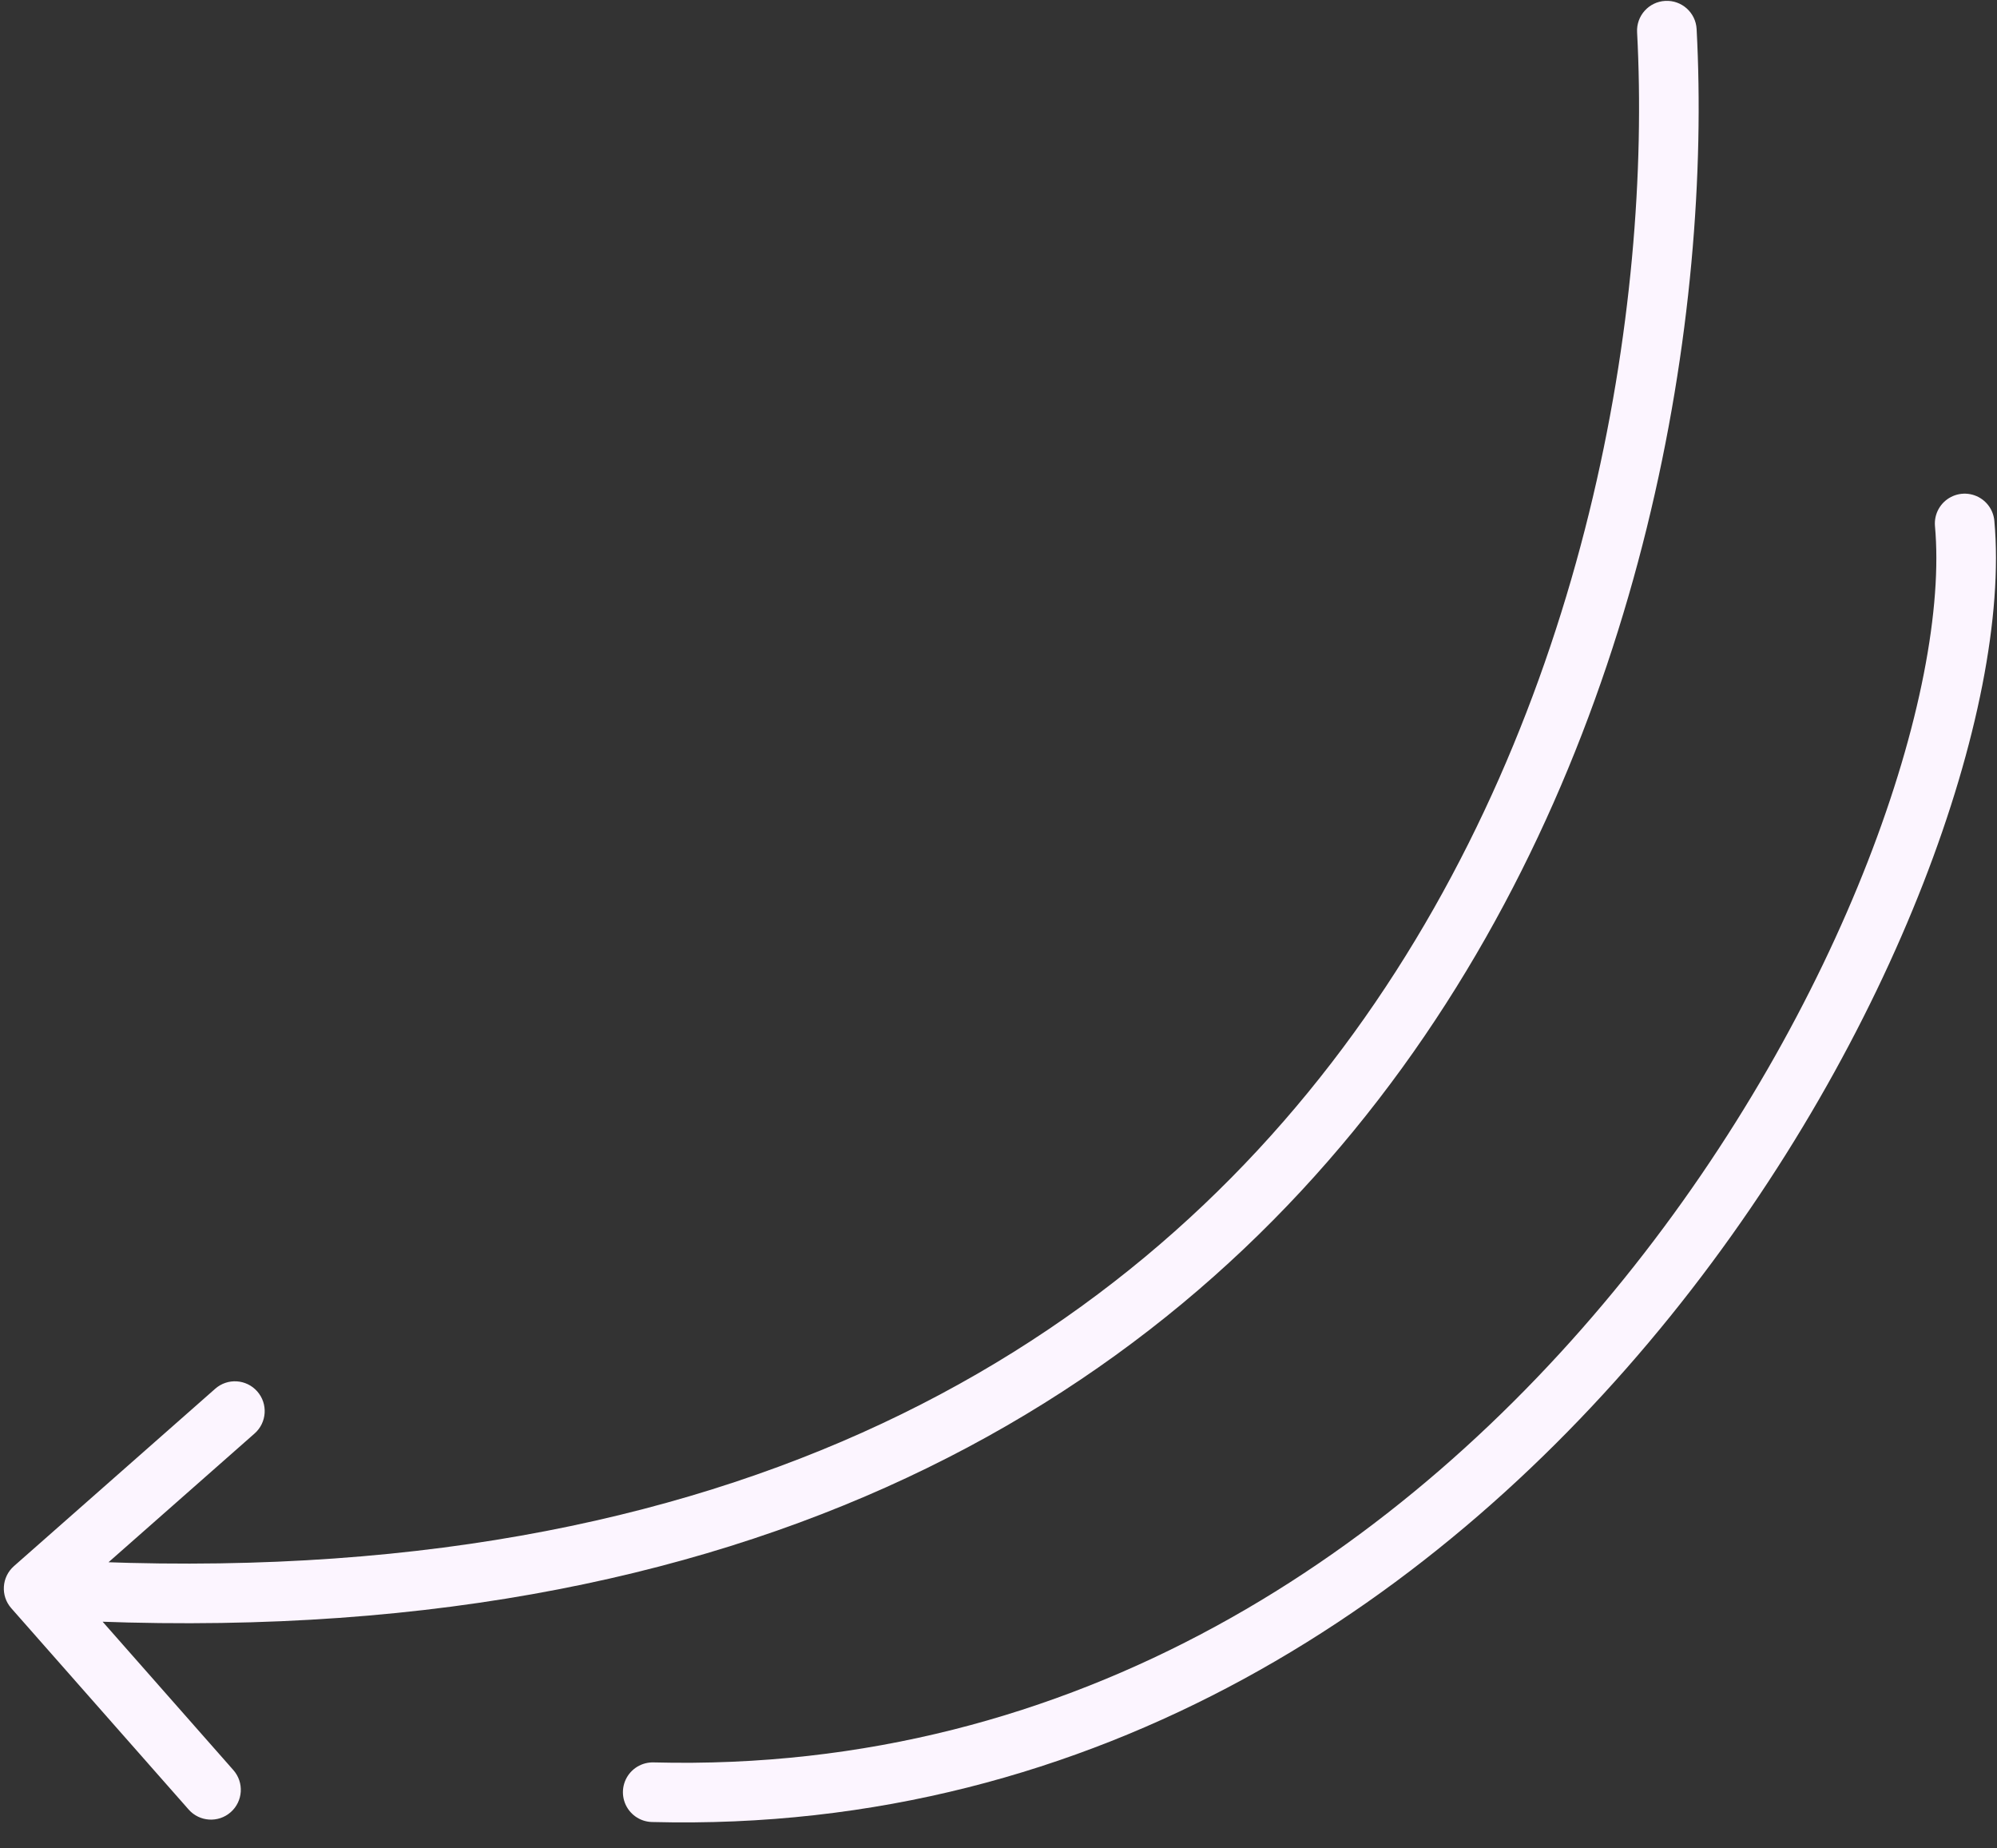
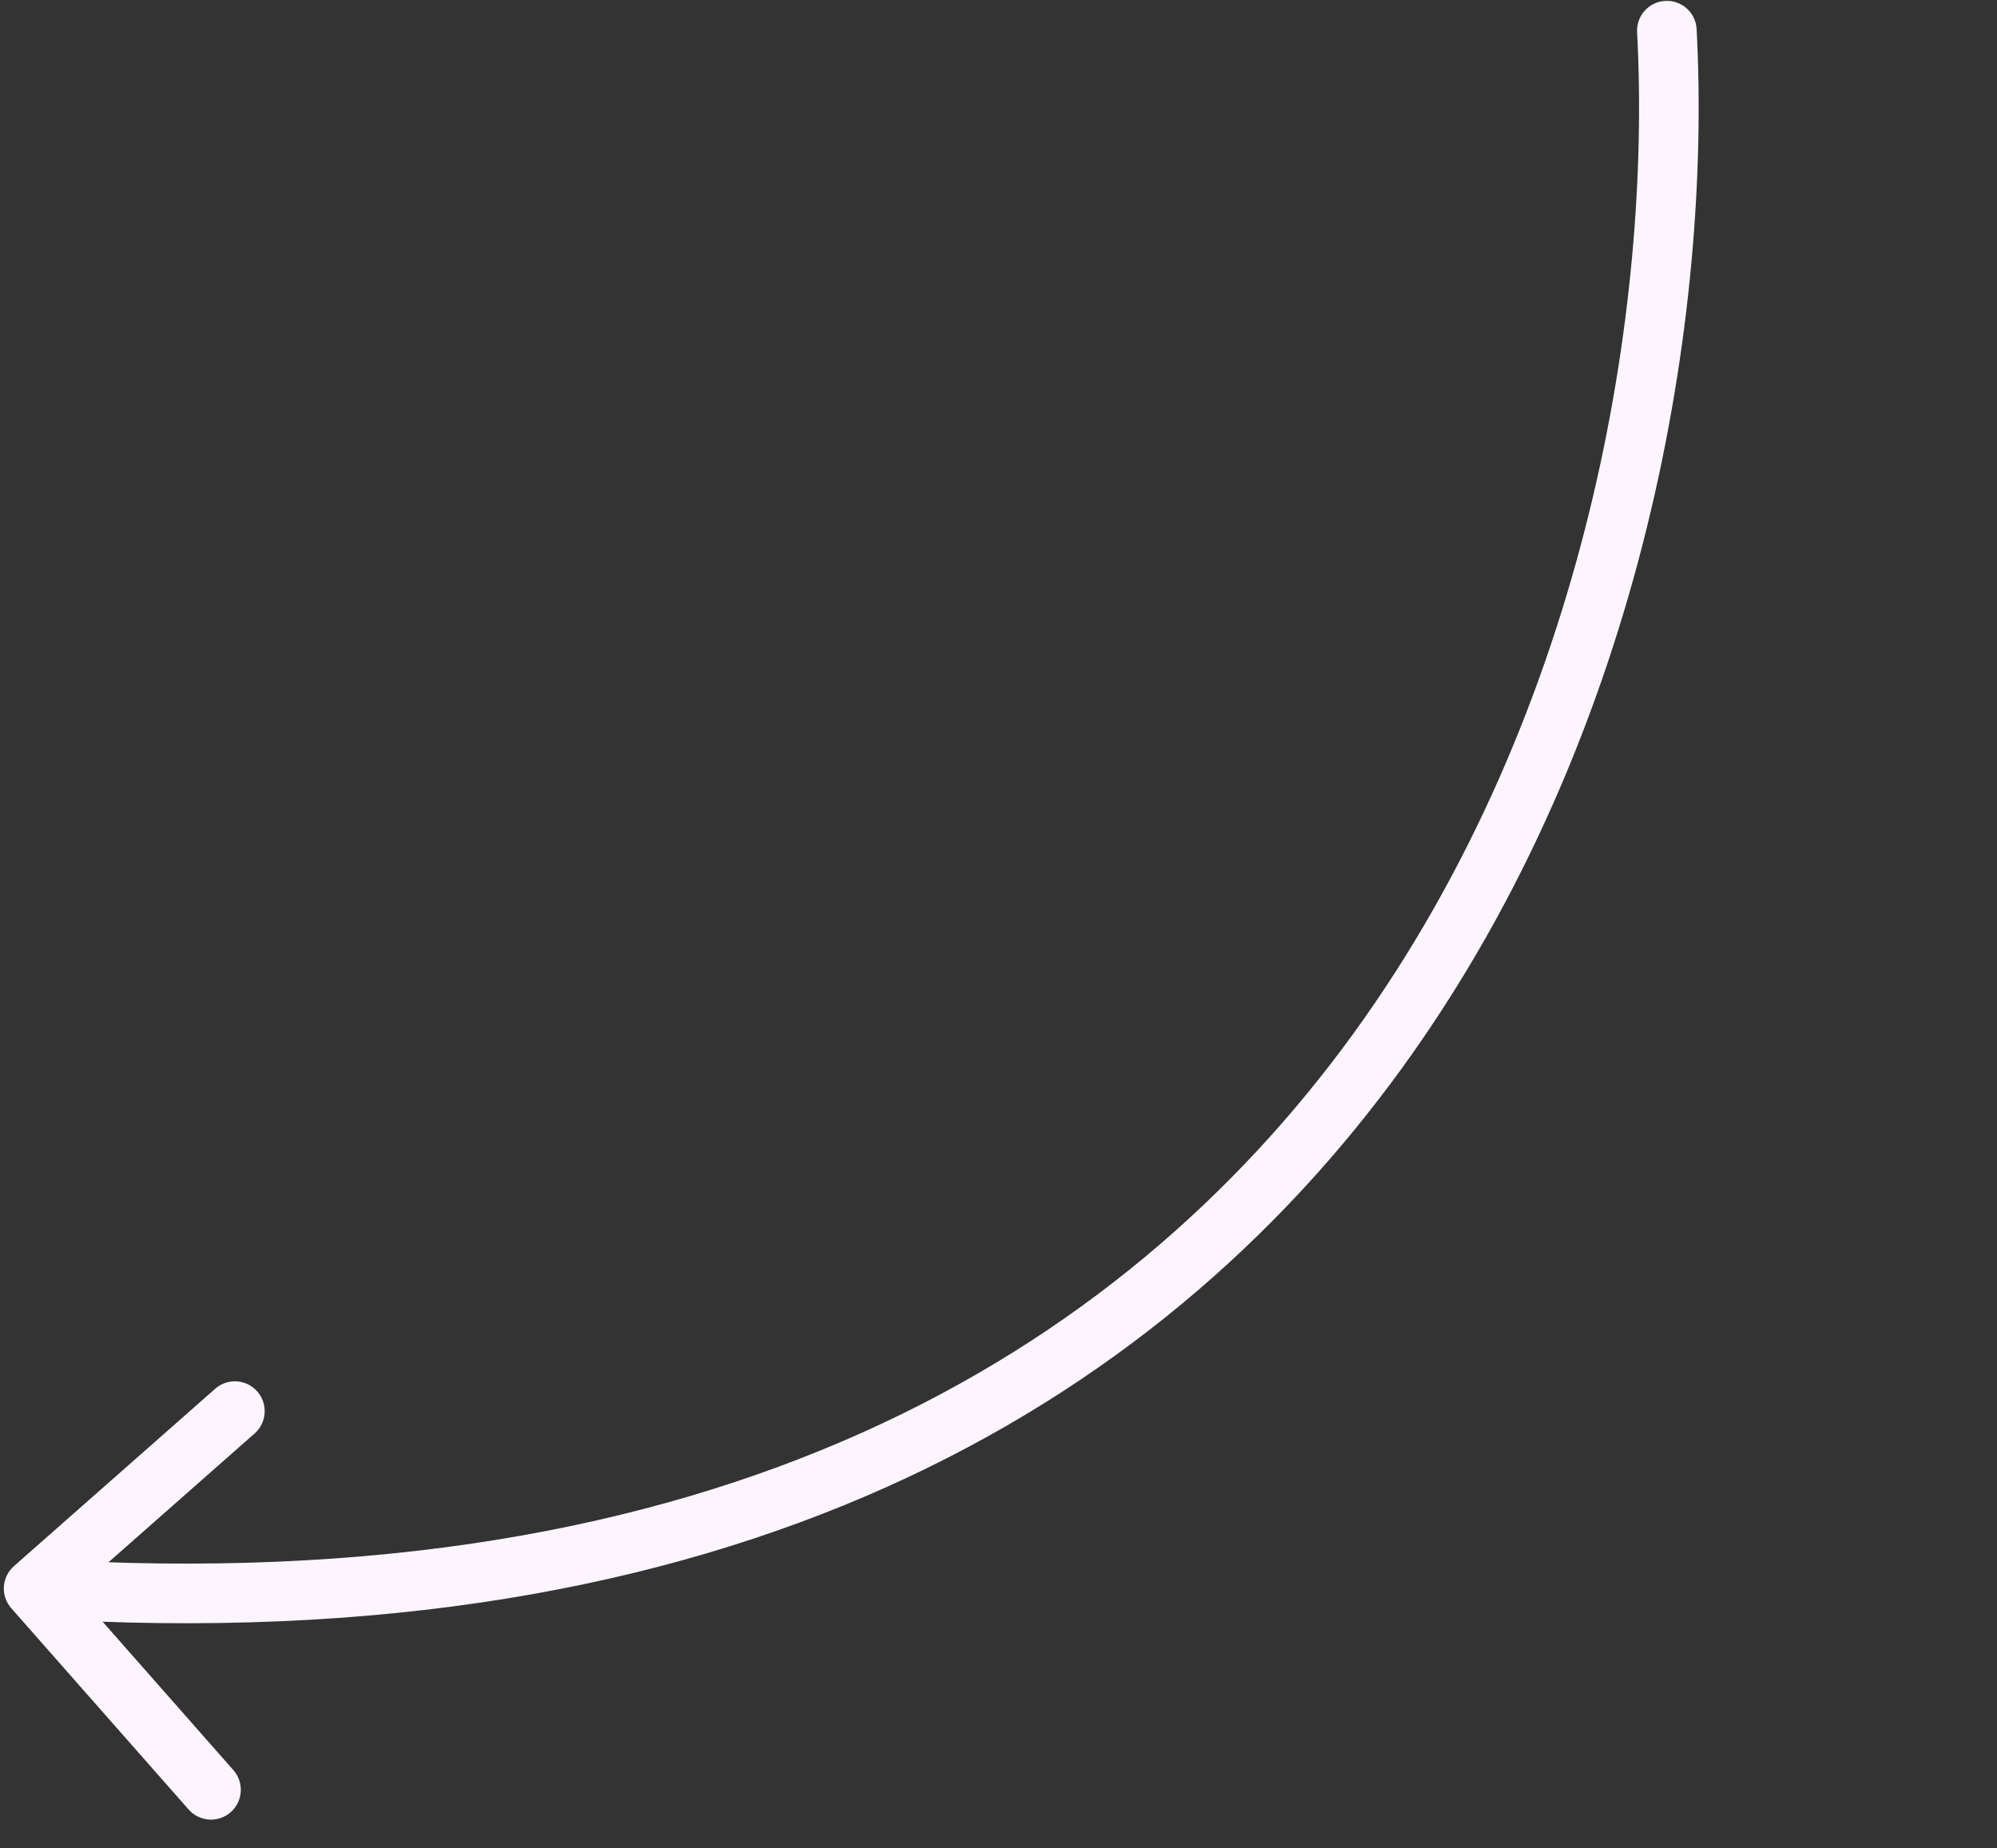
<svg xmlns="http://www.w3.org/2000/svg" width="67" height="62" viewBox="0 0 67 62" fill="none">
  <rect x="0" y="0" width="67" height="62" fill="#333333" stroke="none" />
  <path d="M54.925 1.081C54.896 0.53 55.319 0.059 55.87 0.03C56.422 0 56.893 0.424 56.922 0.975L54.925 1.081ZM0.378 53.945C0.013 53.531 0.053 52.899 0.468 52.533L7.22 46.584C7.634 46.218 8.266 46.258 8.631 46.673C8.996 47.087 8.956 47.719 8.542 48.084L2.54 53.373L7.829 59.375C8.195 59.79 8.155 60.422 7.74 60.787C7.326 61.152 6.694 61.112 6.329 60.698L0.378 53.945ZM56.922 0.975C57.426 10.454 55.254 24.493 47.038 35.827C38.775 47.227 24.486 55.762 1.066 54.282L1.192 52.286C23.987 53.726 37.591 45.452 45.419 34.653C53.295 23.787 55.412 10.238 54.925 1.081L56.922 0.975Z" fill="#FCF5FF" />
-   <path d="M65.915 17.559C66.977 29.291 51.121 60.877 21.899 60.117" stroke="#FCF5FF" stroke-width="2" stroke-linecap="round" />
</svg>